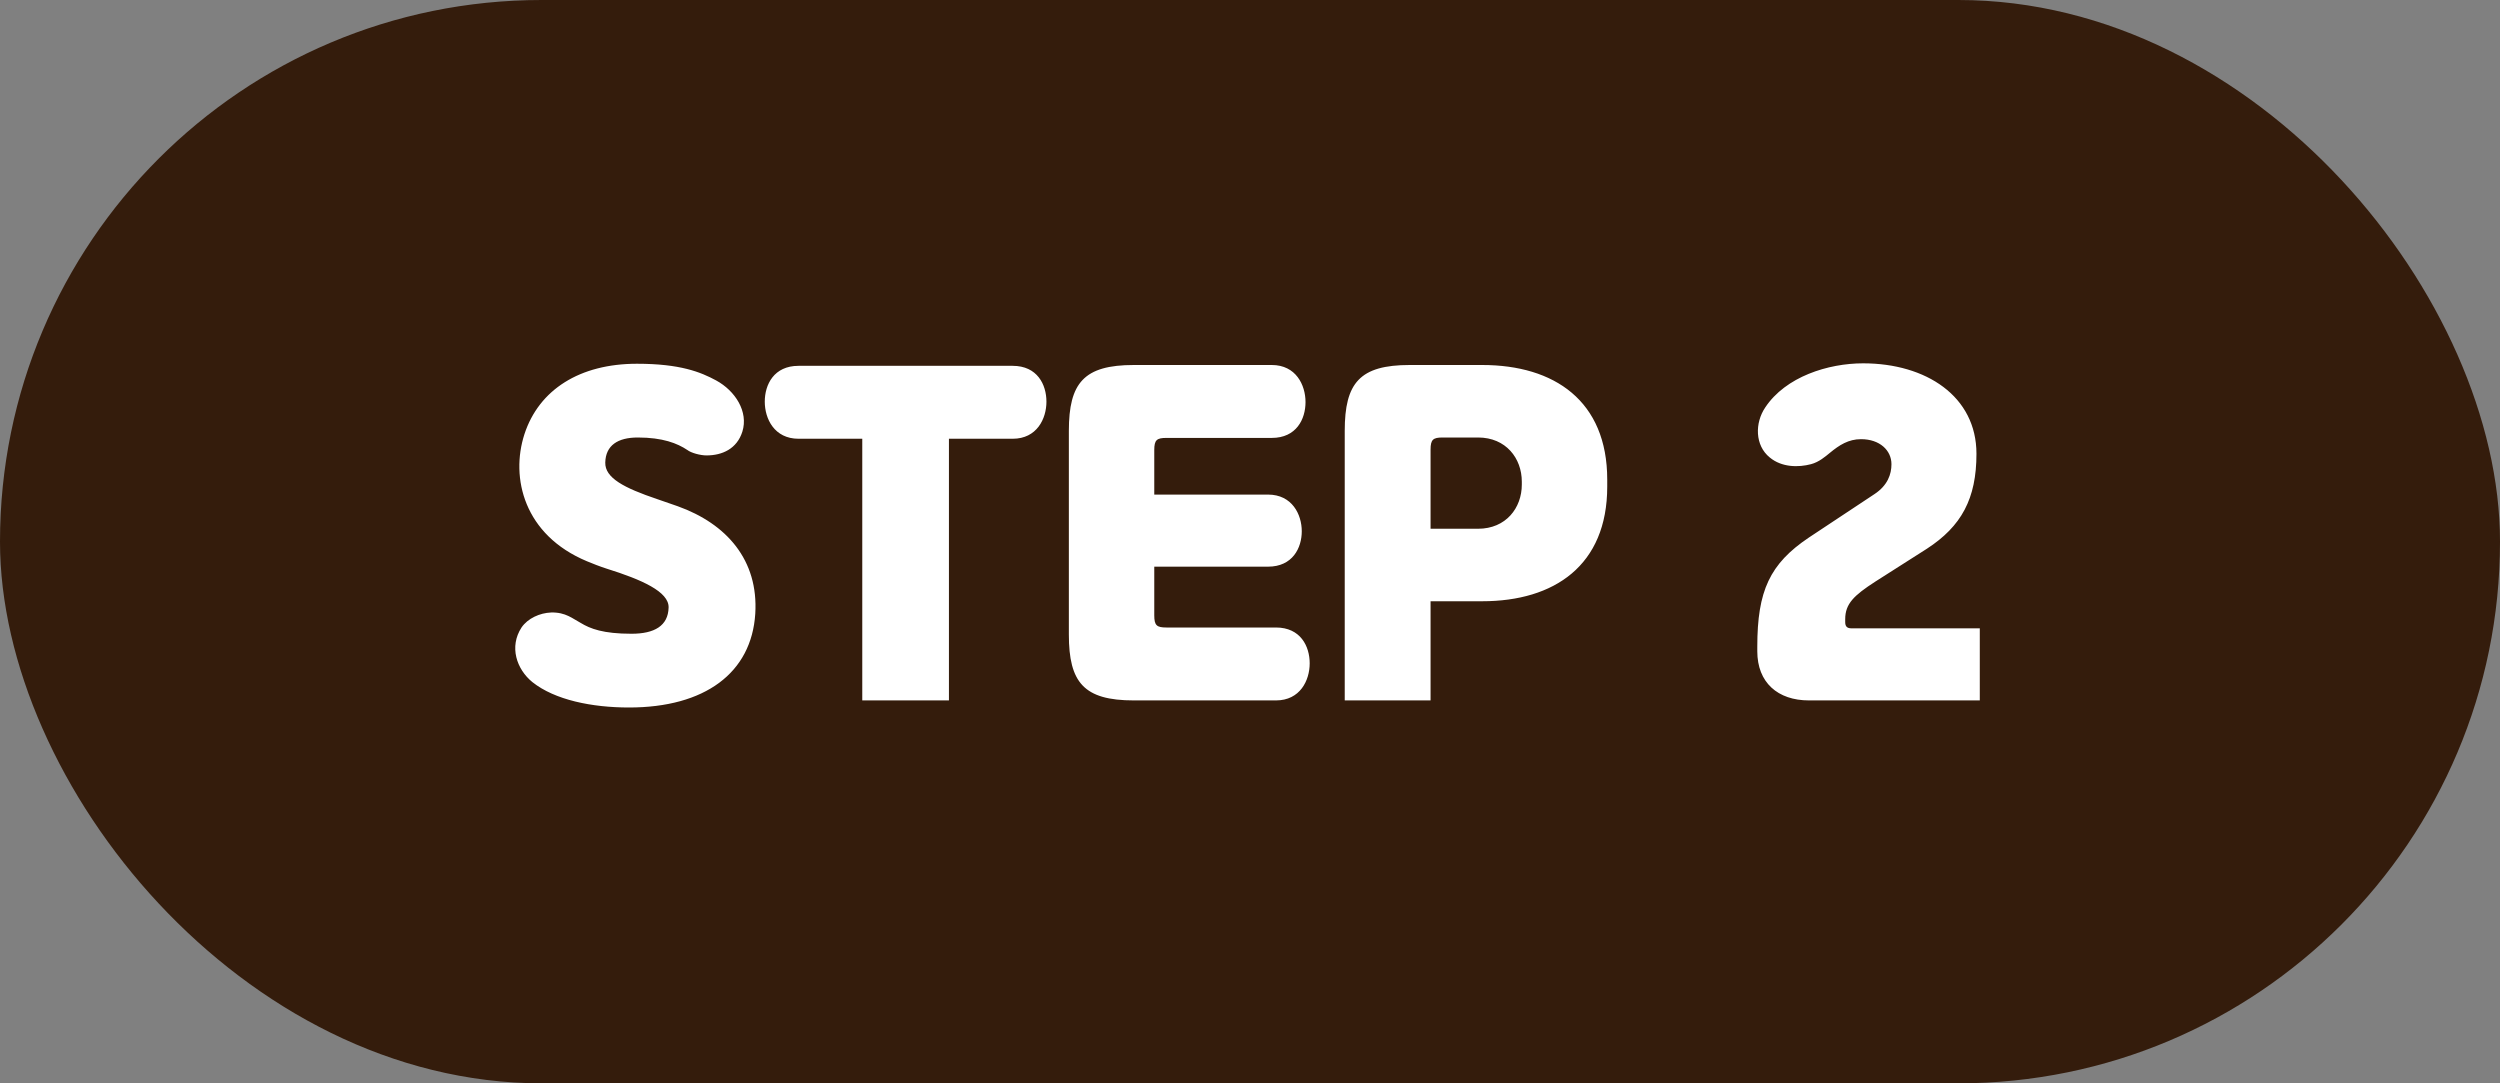
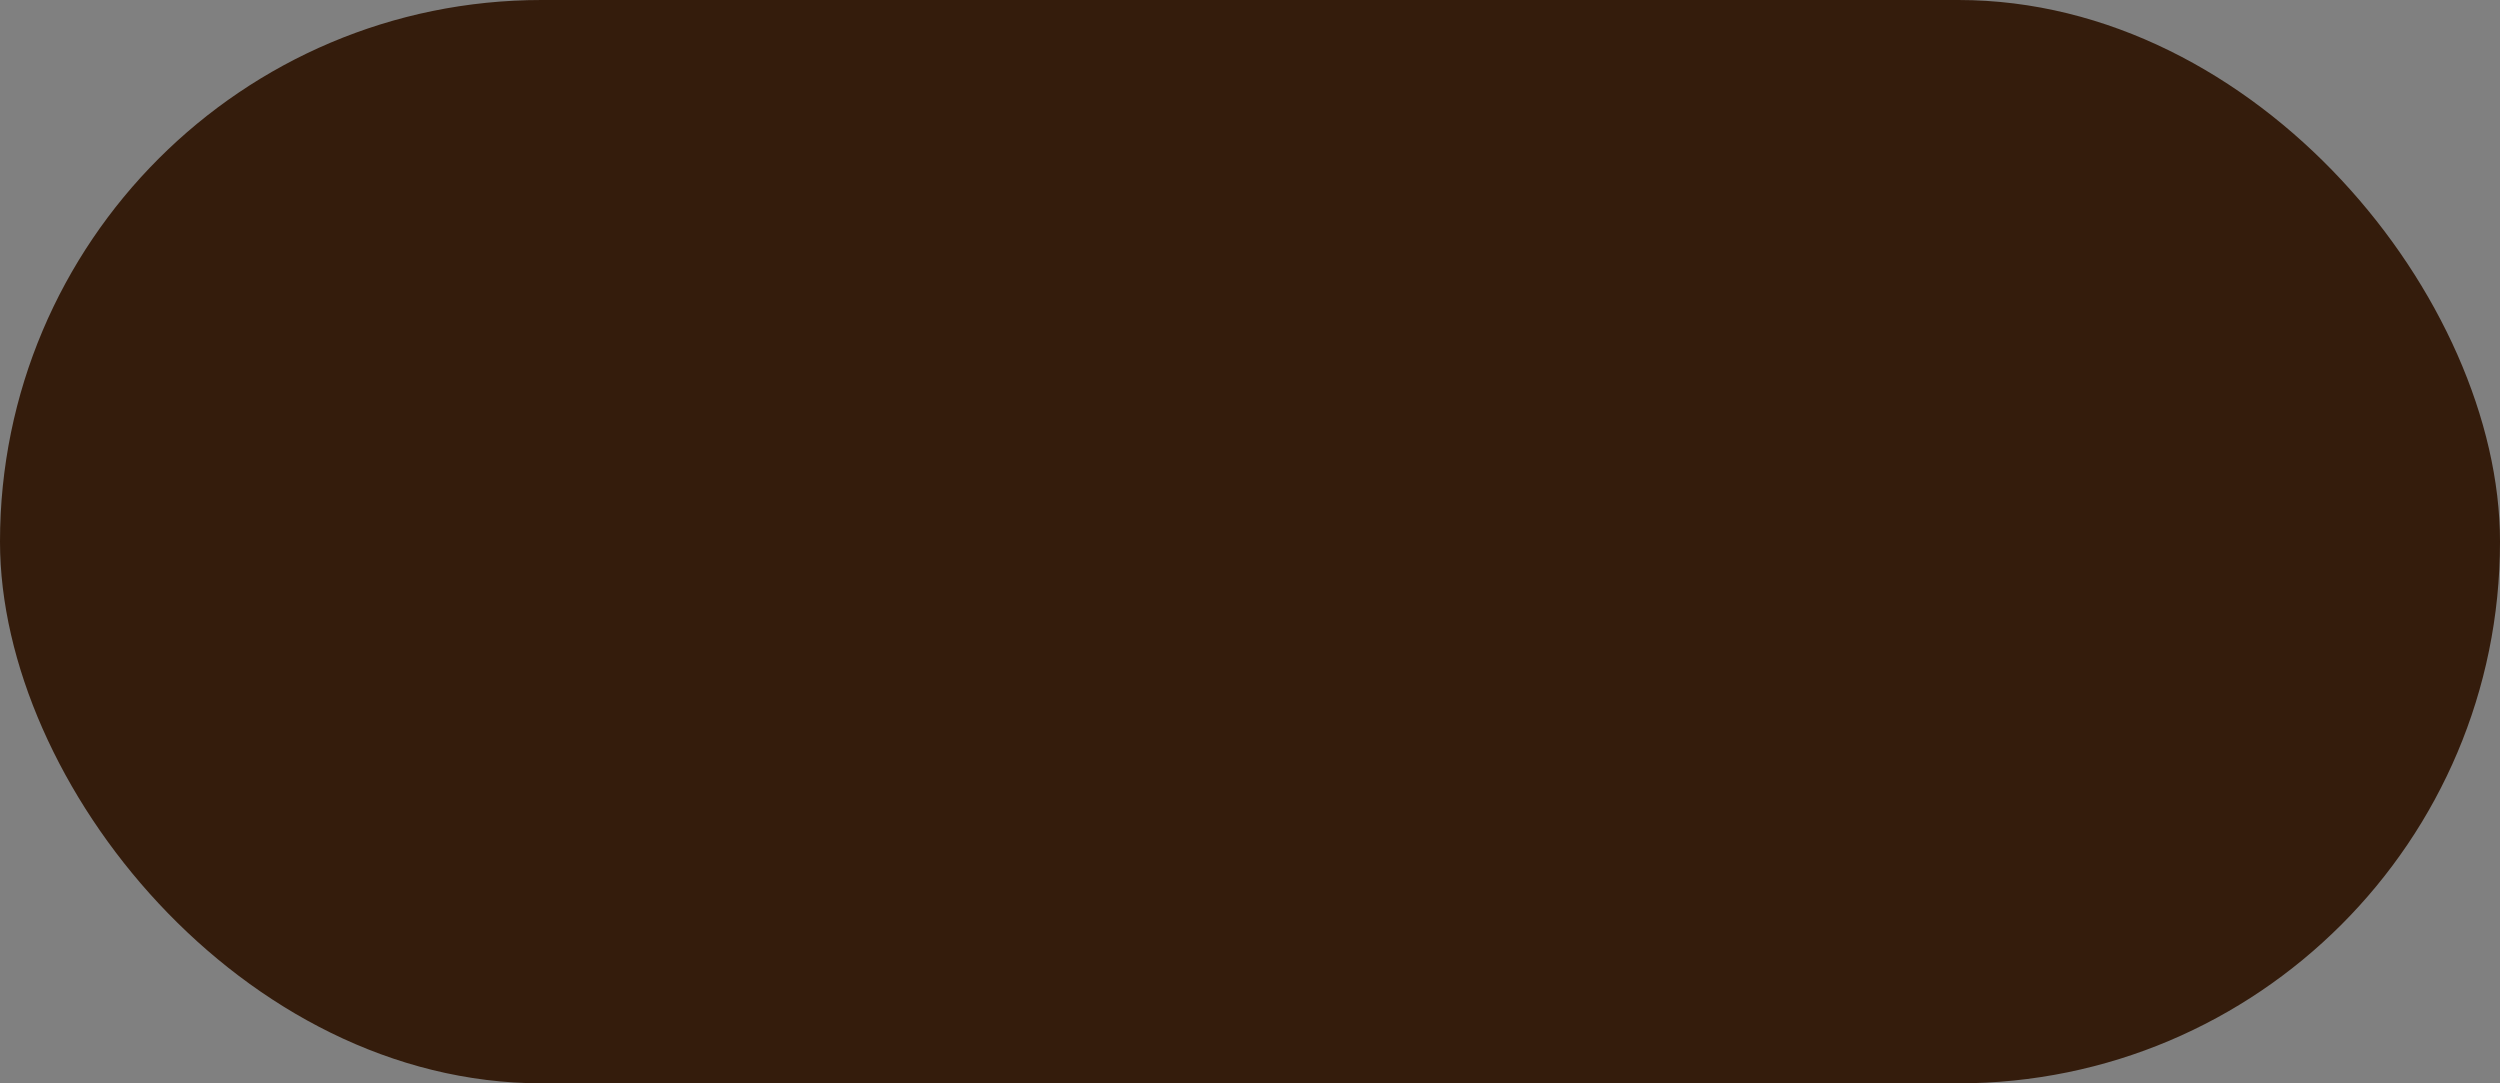
<svg xmlns="http://www.w3.org/2000/svg" width="120" height="52" viewBox="0 0 120 52" fill="none">
  <rect x="0" y="0" width="120" height="52" fill="#808080" stroke="none" />
  <rect width="120" height="52" rx="26" fill="#341C0C" />
-   <path d="M29.053 22.2C29.033 22.94 29.953 23.42 31.553 23.96L32.533 24.3C34.873 25.14 36.413 26.88 36.253 29.46C36.073 32.3 33.833 33.96 30.193 33.96C28.413 33.96 26.633 33.6 25.553 32.74C24.793 32.12 24.433 31.04 25.033 30.12C25.333 29.68 25.913 29.42 26.453 29.4C27.153 29.38 27.493 29.7 27.873 29.9C28.333 30.18 28.953 30.42 30.313 30.42C31.413 30.42 32.073 30.04 32.093 29.16C32.113 28.4 30.793 27.82 29.133 27.3C28.813 27.2 28.413 27.04 28.173 26.94C25.153 25.68 24.493 22.94 25.173 20.84C25.873 18.7 27.833 17.46 30.573 17.46C32.653 17.46 33.633 17.86 34.373 18.26C35.293 18.76 35.933 19.76 35.633 20.72C35.373 21.54 34.673 21.86 33.913 21.86C33.613 21.86 33.173 21.74 32.993 21.6C32.513 21.28 31.813 21 30.613 21C29.653 21 29.073 21.38 29.053 22.2ZM45.549 33.62H41.389V21.06H38.329C37.169 21.06 36.709 20.1 36.709 19.28C36.709 18.46 37.149 17.56 38.329 17.56H48.609C49.789 17.56 50.229 18.46 50.229 19.28C50.229 20.1 49.769 21.06 48.609 21.06H45.549V33.62ZM55.405 21.6V23.74H60.865C62.025 23.74 62.485 24.7 62.485 25.5C62.485 26.3 62.045 27.2 60.865 27.2H55.405V29.54C55.405 30.02 55.525 30.12 55.985 30.12H61.245C62.425 30.12 62.865 31.02 62.865 31.84C62.865 32.66 62.405 33.62 61.245 33.62H54.425C52.025 33.62 51.305 32.76 51.305 30.46V20.68C51.305 18.38 52.025 17.52 54.425 17.52H61.045C62.205 17.52 62.665 18.48 62.665 19.3C62.665 20.12 62.225 21.02 61.045 21.02H55.985C55.525 21.02 55.405 21.12 55.405 21.6ZM71.147 28.86H68.667V33.62H64.547V20.68C64.547 18.38 65.267 17.52 67.667 17.52H71.147C74.607 17.52 77.147 19.24 77.147 23.02V23.36C77.147 27.14 74.607 28.86 71.147 28.86ZM68.667 21.58V25.38H70.947C72.287 25.38 73.047 24.38 73.047 23.26V23.12C73.047 22 72.287 21 70.947 21H69.247C68.787 21 68.667 21.1 68.667 21.58ZM95.03 33.62H86.83C85.33 33.62 84.35 32.76 84.35 31.26V31.04C84.35 28.36 84.95 27.06 86.83 25.8L89.97 23.72C90.61 23.3 90.79 22.76 90.79 22.28C90.79 21.62 90.23 21.08 89.33 21.08C88.73 21.08 88.29 21.36 87.83 21.74C87.61 21.92 87.31 22.18 86.93 22.28C86.33 22.44 85.53 22.44 84.95 21.96C84.23 21.38 84.23 20.3 84.73 19.56C85.71 18.08 87.75 17.44 89.43 17.44C92.45 17.44 94.87 19.02 94.87 21.78C94.87 23.94 94.15 25.26 92.49 26.34L90.01 27.92C88.99 28.58 88.57 28.98 88.57 29.72V29.86C88.57 30.06 88.65 30.16 88.87 30.16H95.03V33.62Z" fill="white" />
</svg>